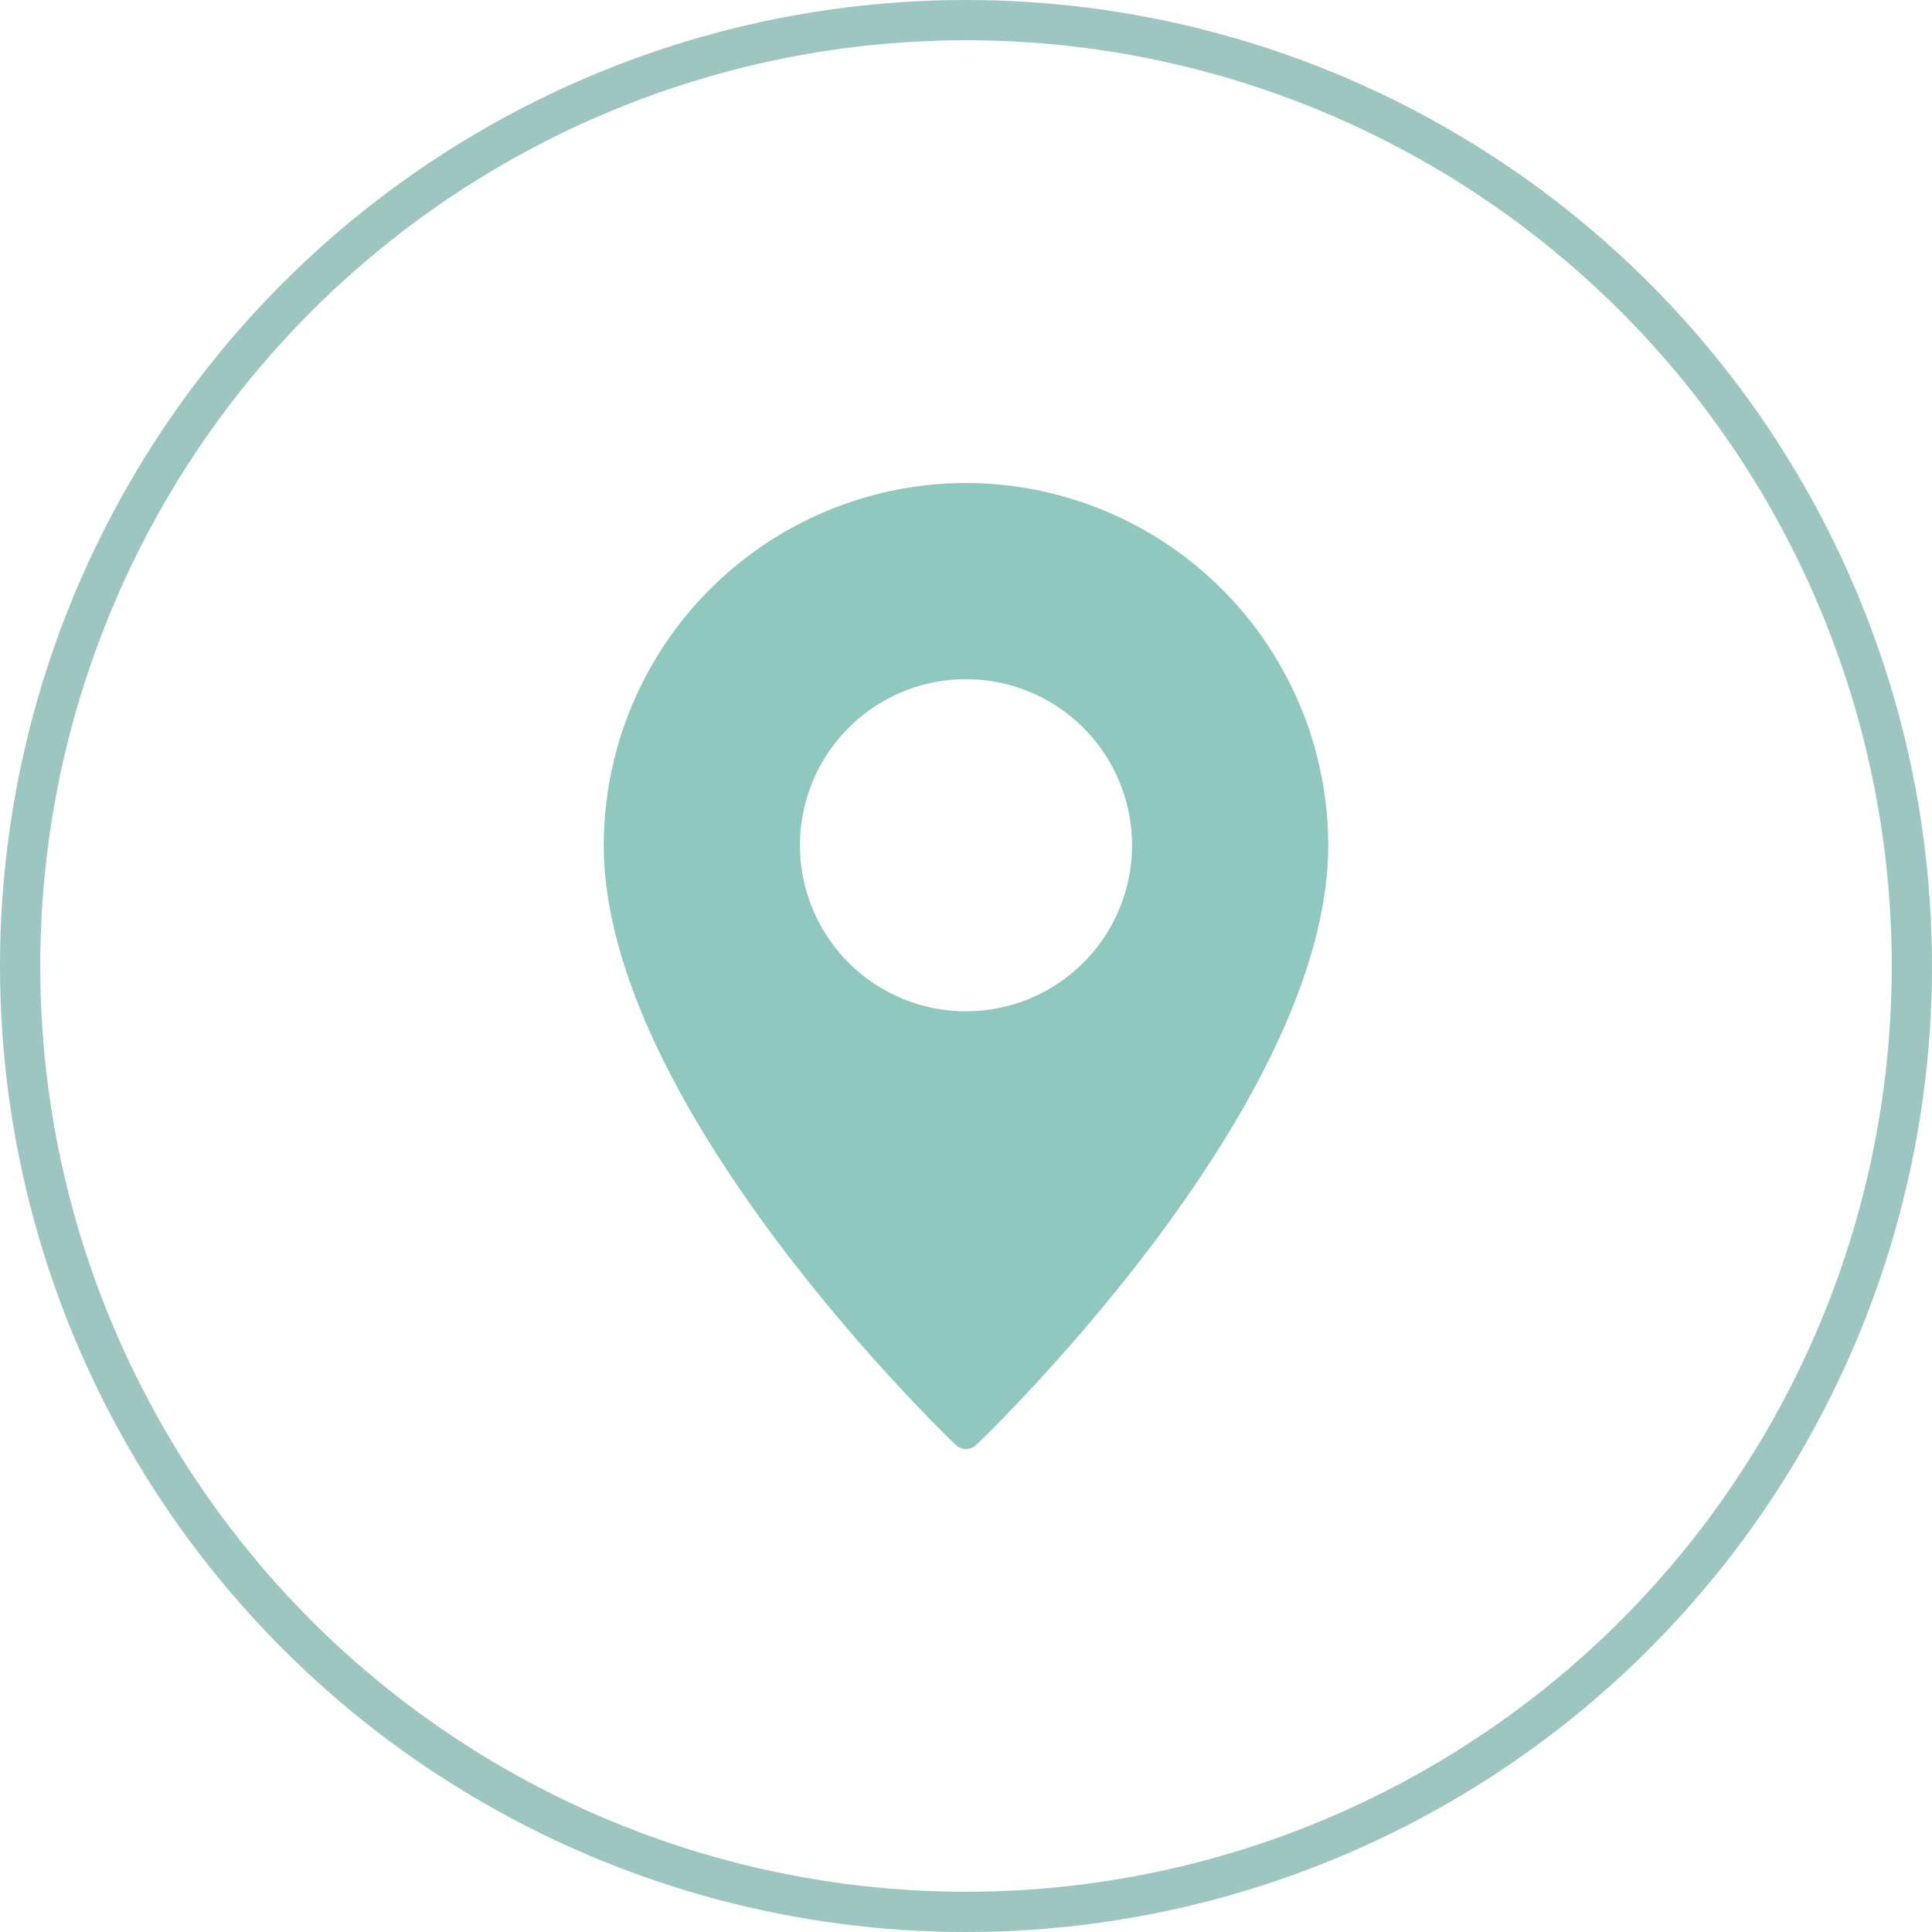
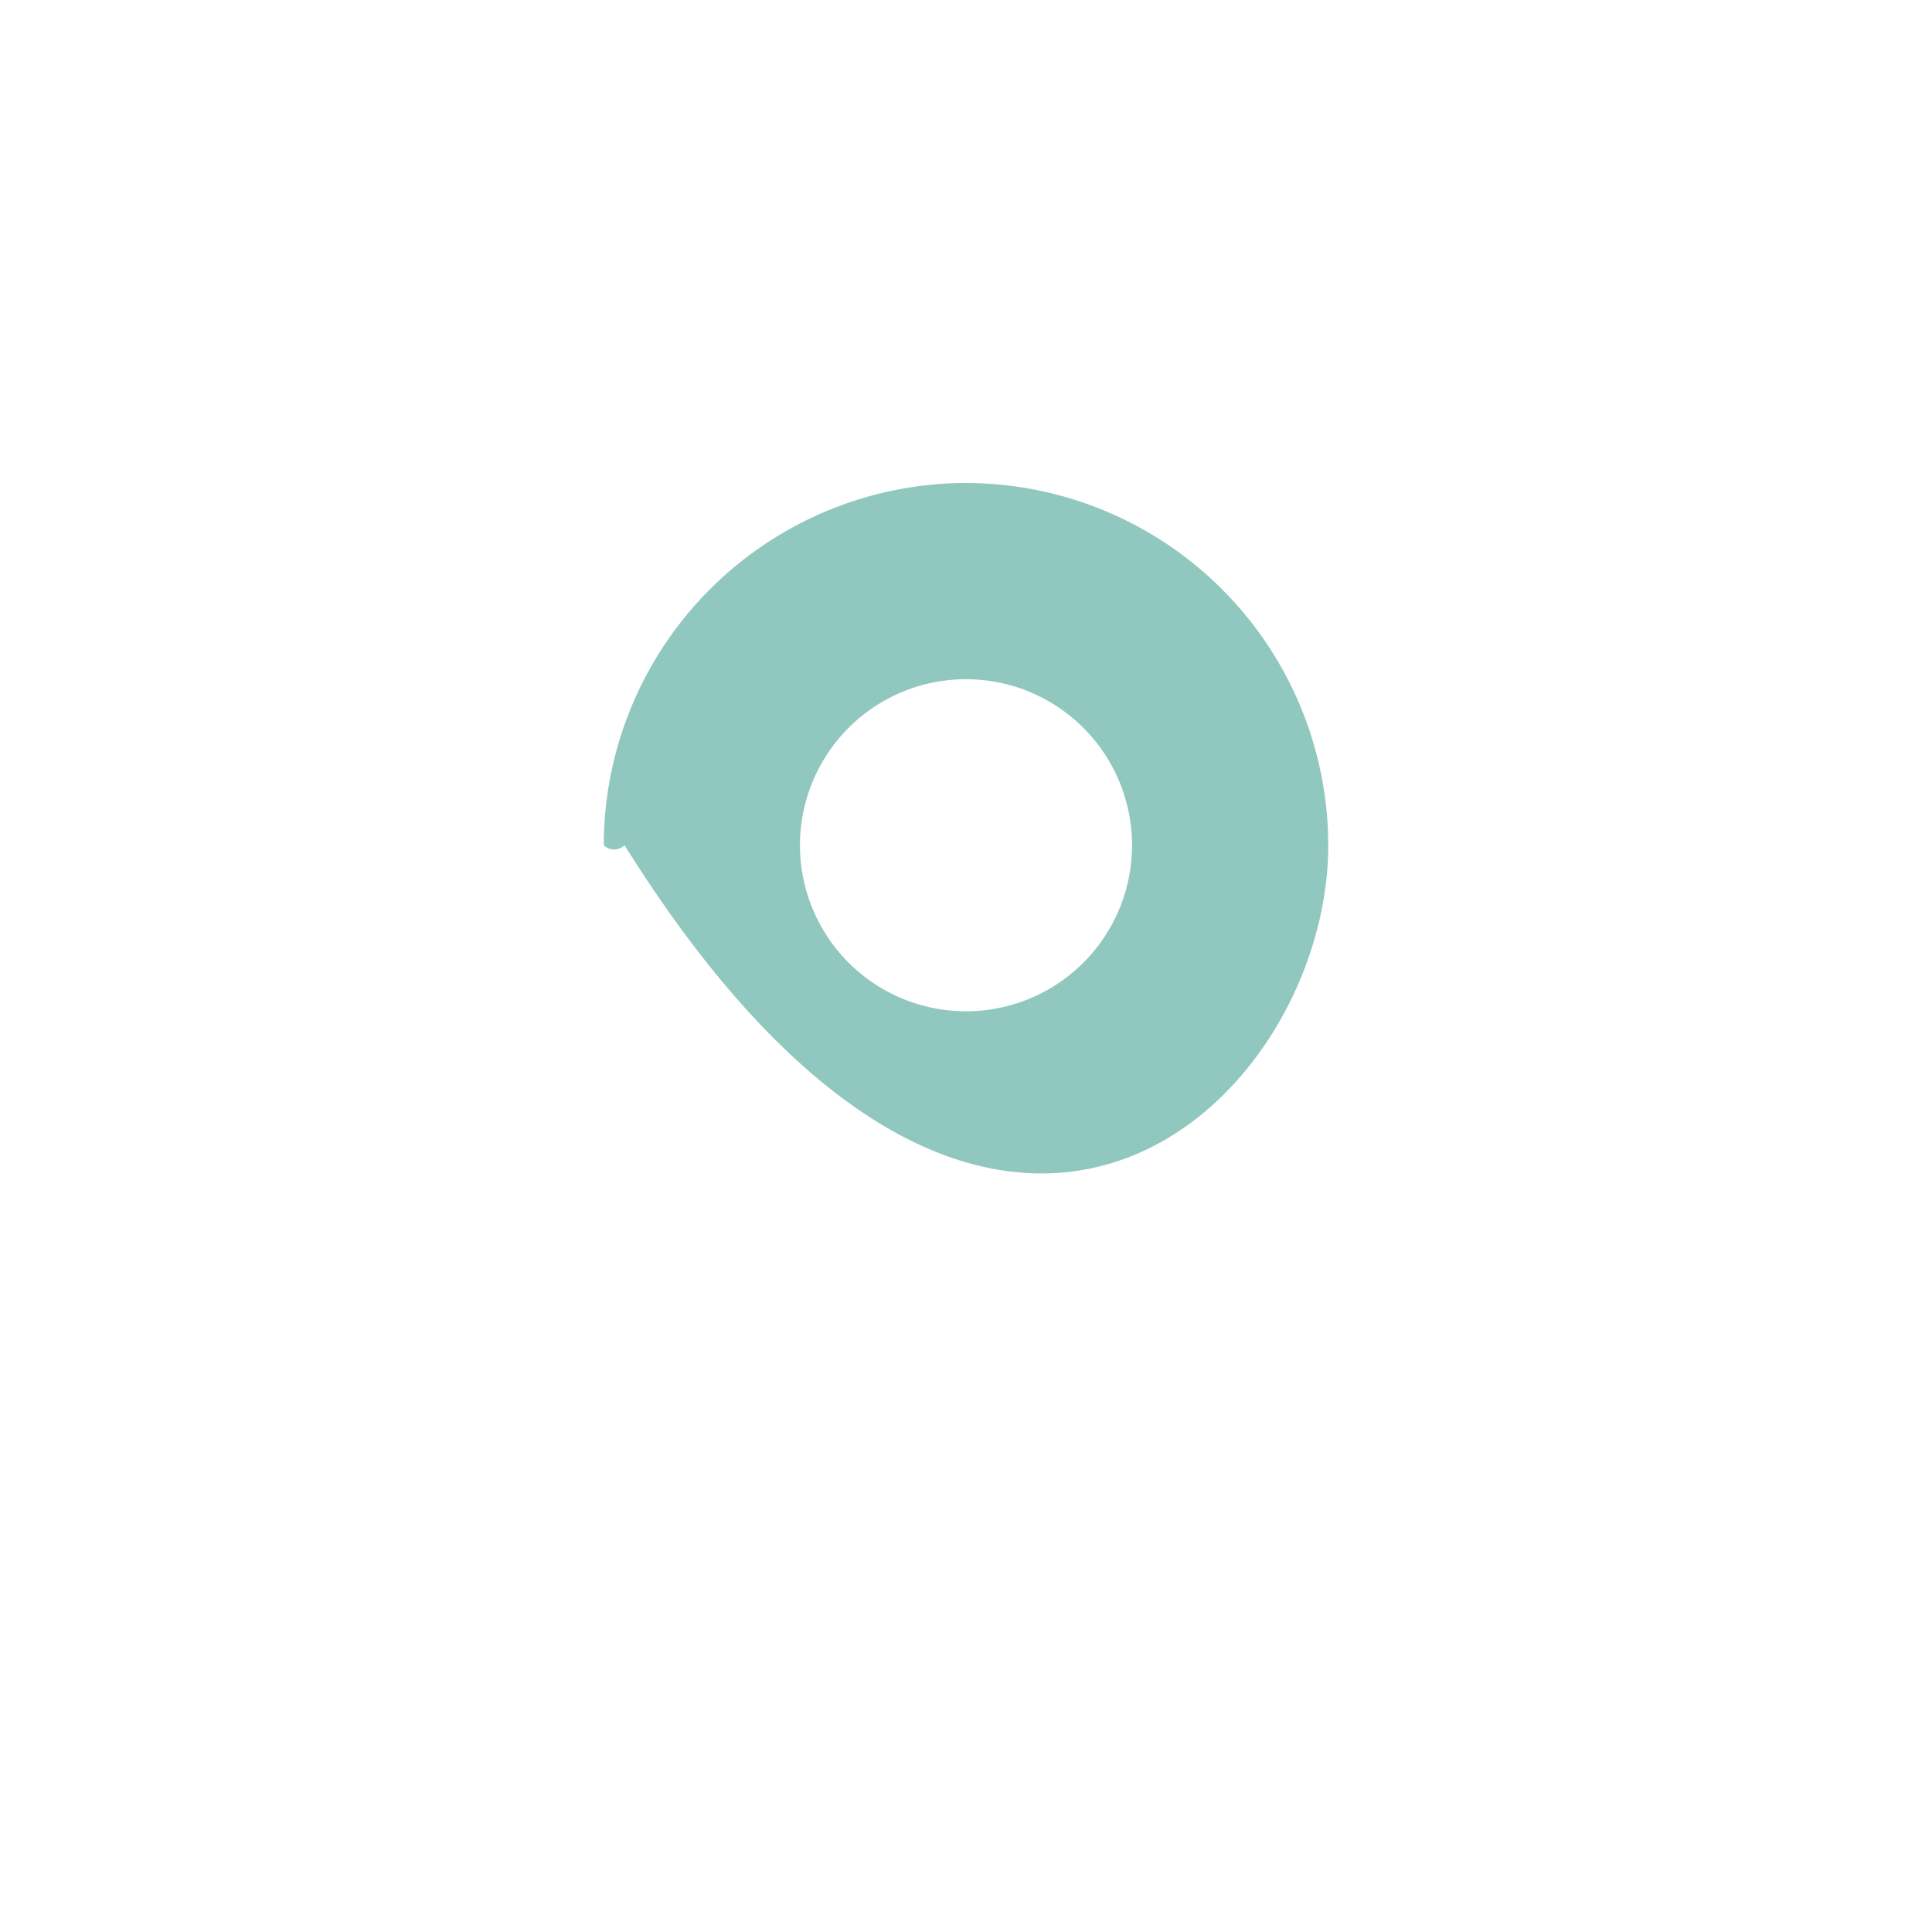
<svg xmlns="http://www.w3.org/2000/svg" width="48" height="48" viewBox="0 0 48 48">
  <g id="Group_14367" data-name="Group 14367" transform="translate(-713 -1128)">
    <g id="Ellipse_401" data-name="Ellipse 401" transform="translate(713 1128)" fill="none" stroke="#9cc6bf" stroke-width="1">
      <circle cx="24" cy="24" r="24" stroke="none" />
-       <circle cx="24" cy="24" r="23.5" fill="none" />
    </g>
    <g id="Pin" transform="translate(720 1140)">
-       <path id="Path_24376" data-name="Path 24376" d="M17,0A9.012,9.012,0,0,0,8,9c0,6.461,8.385,14.554,8.741,14.895a.371.371,0,0,0,.517,0C17.615,23.554,26,15.461,26,9A9.012,9.012,0,0,0,17,0Zm0,13.125A4.125,4.125,0,1,1,21.125,9,4.125,4.125,0,0,1,17,13.125Z" fill="#90c8bf" />
+       <path id="Path_24376" data-name="Path 24376" d="M17,0A9.012,9.012,0,0,0,8,9a.371.371,0,0,0,.517,0C17.615,23.554,26,15.461,26,9A9.012,9.012,0,0,0,17,0Zm0,13.125A4.125,4.125,0,1,1,21.125,9,4.125,4.125,0,0,1,17,13.125Z" fill="#90c8bf" />
    </g>
  </g>
</svg>